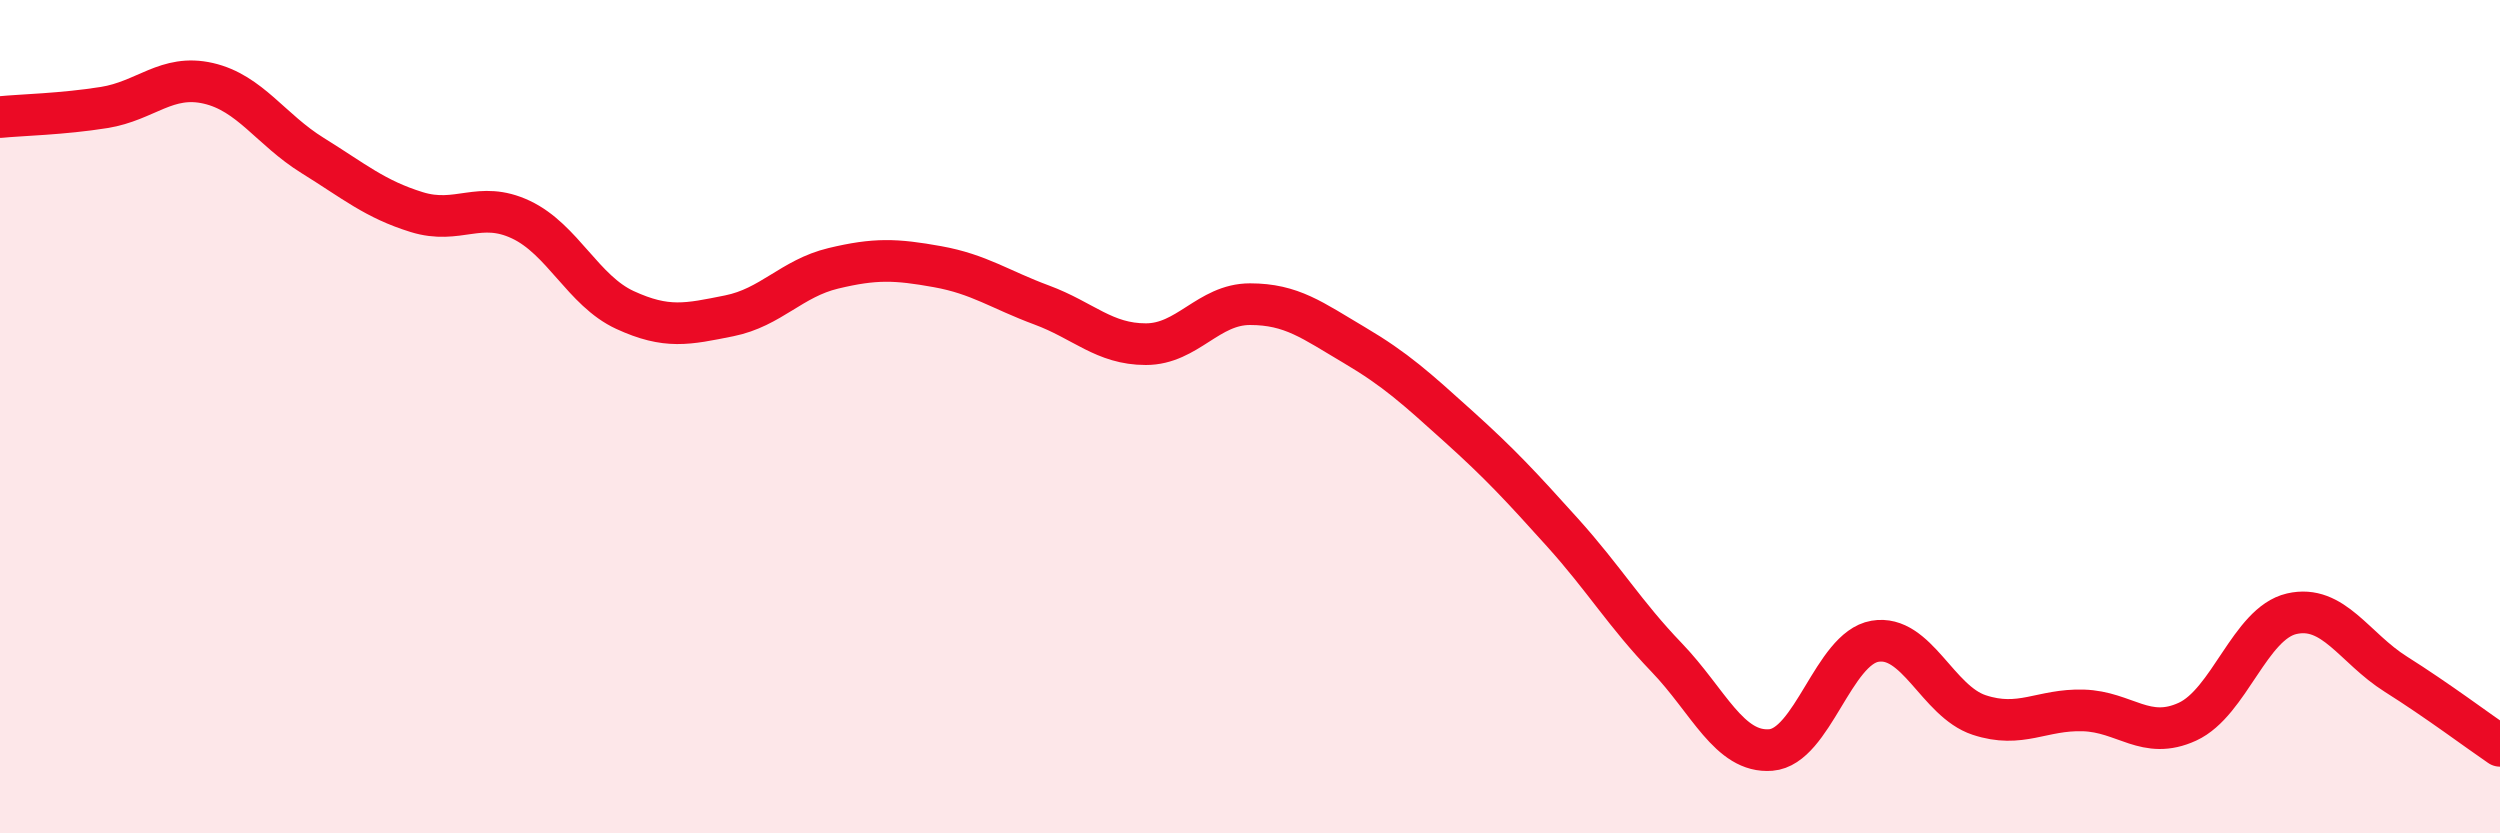
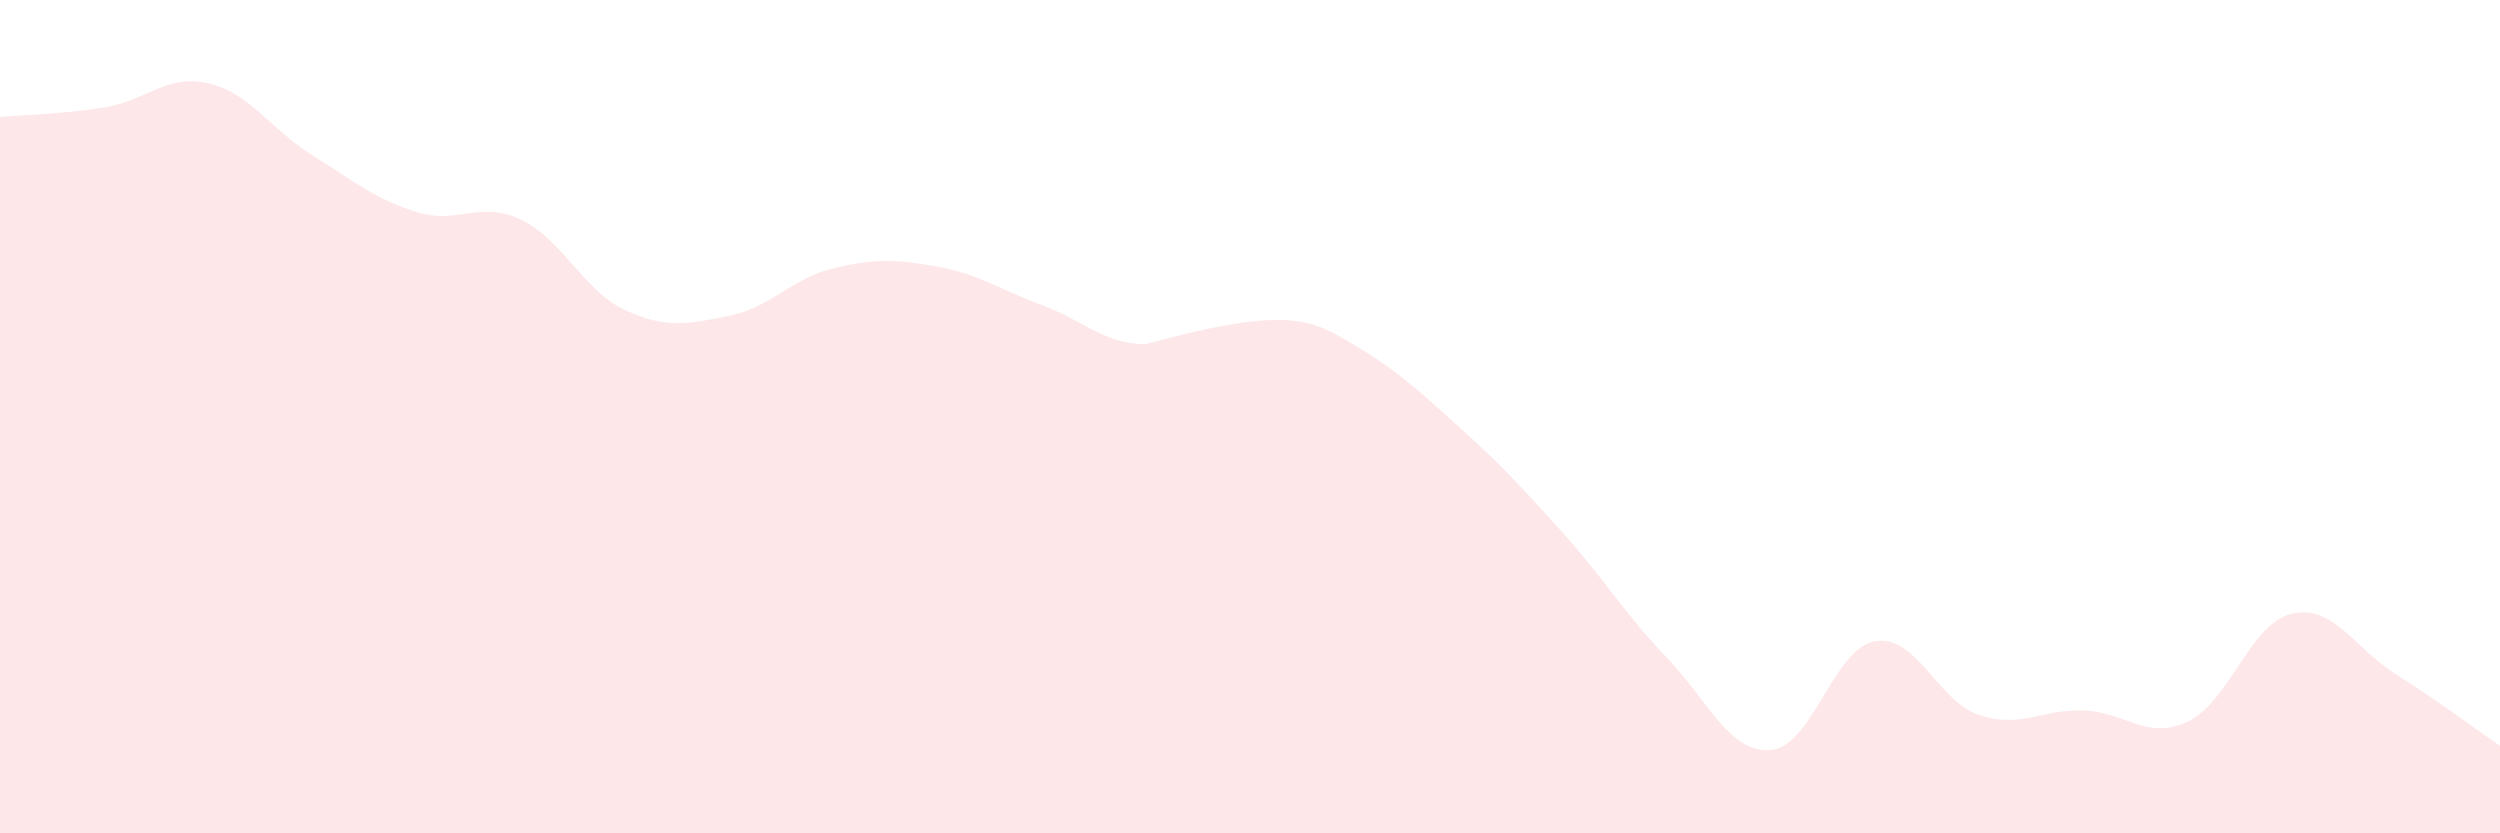
<svg xmlns="http://www.w3.org/2000/svg" width="60" height="20" viewBox="0 0 60 20">
-   <path d="M 0,2.81 C 0.5,2.76 1.5,2.74 2.5,2.58 C 3.5,2.42 4,1.77 5,2 C 6,2.23 6.5,3.11 7.5,3.73 C 8.5,4.35 9,4.78 10,5.09 C 11,5.4 11.5,4.8 12.5,5.27 C 13.5,5.74 14,6.98 15,7.44 C 16,7.9 16.5,7.78 17.5,7.58 C 18.5,7.38 19,6.68 20,6.44 C 21,6.2 21.5,6.22 22.5,6.4 C 23.5,6.58 24,6.95 25,7.32 C 26,7.69 26.5,8.26 27.5,8.26 C 28.5,8.26 29,7.3 30,7.3 C 31,7.3 31.5,7.69 32.5,8.28 C 33.5,8.87 34,9.33 35,10.23 C 36,11.13 36.5,11.67 37.5,12.78 C 38.5,13.89 39,14.74 40,15.78 C 41,16.82 41.5,18.08 42.5,18 C 43.5,17.92 44,15.56 45,15.39 C 46,15.22 46.5,16.83 47.5,17.16 C 48.5,17.49 49,17.02 50,17.05 C 51,17.08 51.5,17.78 52.5,17.32 C 53.5,16.86 54,14.96 55,14.73 C 56,14.5 56.5,15.55 57.5,16.18 C 58.5,16.81 59.5,17.56 60,17.9L60 20L0 20Z" fill="#EB0A25" opacity="0.1" stroke-linecap="round" stroke-linejoin="round" />
-   <path d="M 0,2.81 C 0.5,2.76 1.5,2.74 2.5,2.58 C 3.5,2.42 4,1.77 5,2 C 6,2.23 6.5,3.11 7.5,3.73 C 8.5,4.35 9,4.78 10,5.09 C 11,5.4 11.5,4.8 12.5,5.27 C 13.5,5.74 14,6.98 15,7.44 C 16,7.9 16.5,7.78 17.5,7.58 C 18.5,7.38 19,6.68 20,6.44 C 21,6.2 21.5,6.22 22.5,6.4 C 23.5,6.58 24,6.95 25,7.32 C 26,7.69 26.5,8.26 27.5,8.26 C 28.5,8.26 29,7.3 30,7.3 C 31,7.3 31.5,7.69 32.5,8.28 C 33.5,8.87 34,9.33 35,10.23 C 36,11.13 36.5,11.67 37.5,12.78 C 38.5,13.89 39,14.74 40,15.78 C 41,16.82 41.5,18.08 42.5,18 C 43.5,17.92 44,15.56 45,15.39 C 46,15.22 46.5,16.83 47.5,17.16 C 48.5,17.49 49,17.02 50,17.05 C 51,17.08 51.5,17.78 52.5,17.32 C 53.5,16.86 54,14.96 55,14.73 C 56,14.5 56.5,15.55 57.5,16.18 C 58.5,16.81 59.5,17.56 60,17.9" stroke="#EB0A25" stroke-width="1" fill="none" stroke-linecap="round" stroke-linejoin="round" />
+   <path d="M 0,2.81 C 0.5,2.76 1.5,2.74 2.5,2.58 C 3.5,2.42 4,1.77 5,2 C 6,2.23 6.5,3.11 7.5,3.73 C 8.5,4.35 9,4.78 10,5.09 C 11,5.4 11.5,4.8 12.5,5.27 C 13.5,5.74 14,6.98 15,7.44 C 16,7.9 16.5,7.78 17.5,7.58 C 18.5,7.38 19,6.68 20,6.44 C 21,6.2 21.5,6.22 22.5,6.4 C 23.5,6.58 24,6.95 25,7.32 C 26,7.69 26.5,8.26 27.5,8.26 C 31,7.3 31.5,7.69 32.5,8.28 C 33.5,8.87 34,9.33 35,10.23 C 36,11.13 36.5,11.67 37.5,12.78 C 38.5,13.89 39,14.74 40,15.78 C 41,16.82 41.5,18.08 42.5,18 C 43.5,17.92 44,15.56 45,15.39 C 46,15.22 46.5,16.83 47.5,17.16 C 48.5,17.49 49,17.02 50,17.05 C 51,17.08 51.5,17.78 52.5,17.32 C 53.5,16.86 54,14.96 55,14.73 C 56,14.5 56.5,15.55 57.5,16.18 C 58.5,16.81 59.5,17.56 60,17.9L60 20L0 20Z" fill="#EB0A25" opacity="0.1" stroke-linecap="round" stroke-linejoin="round" />
</svg>